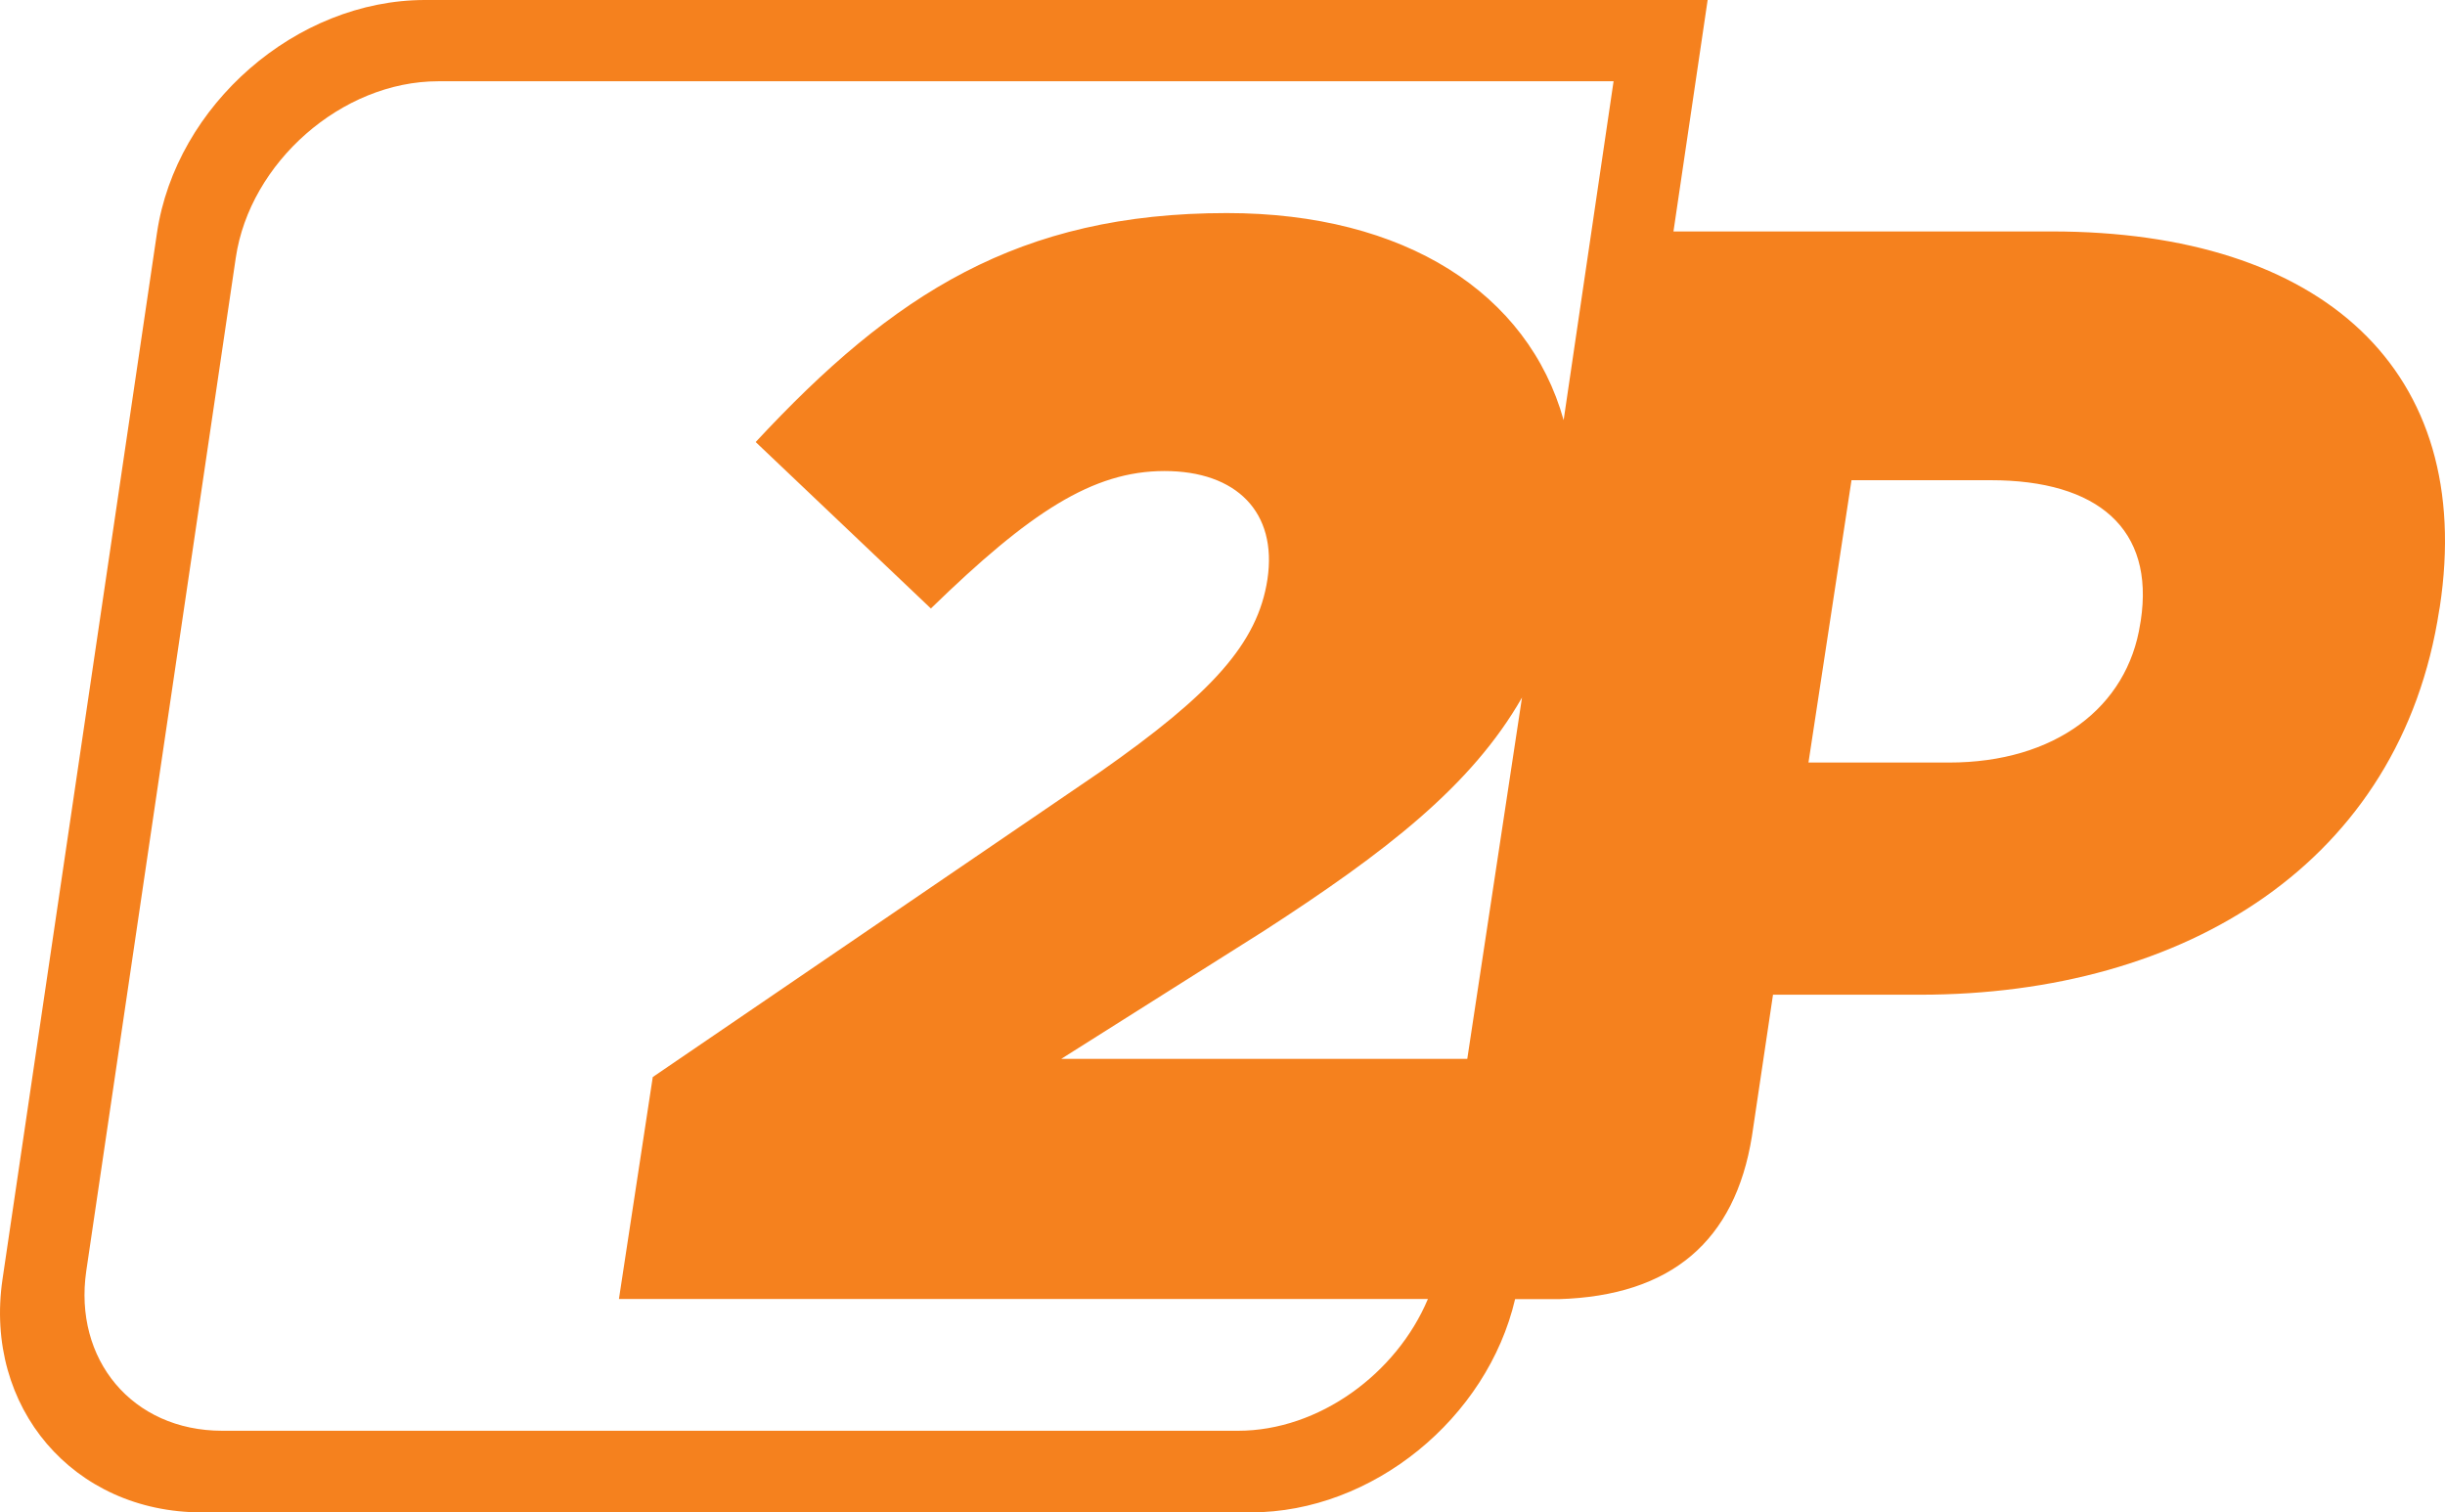
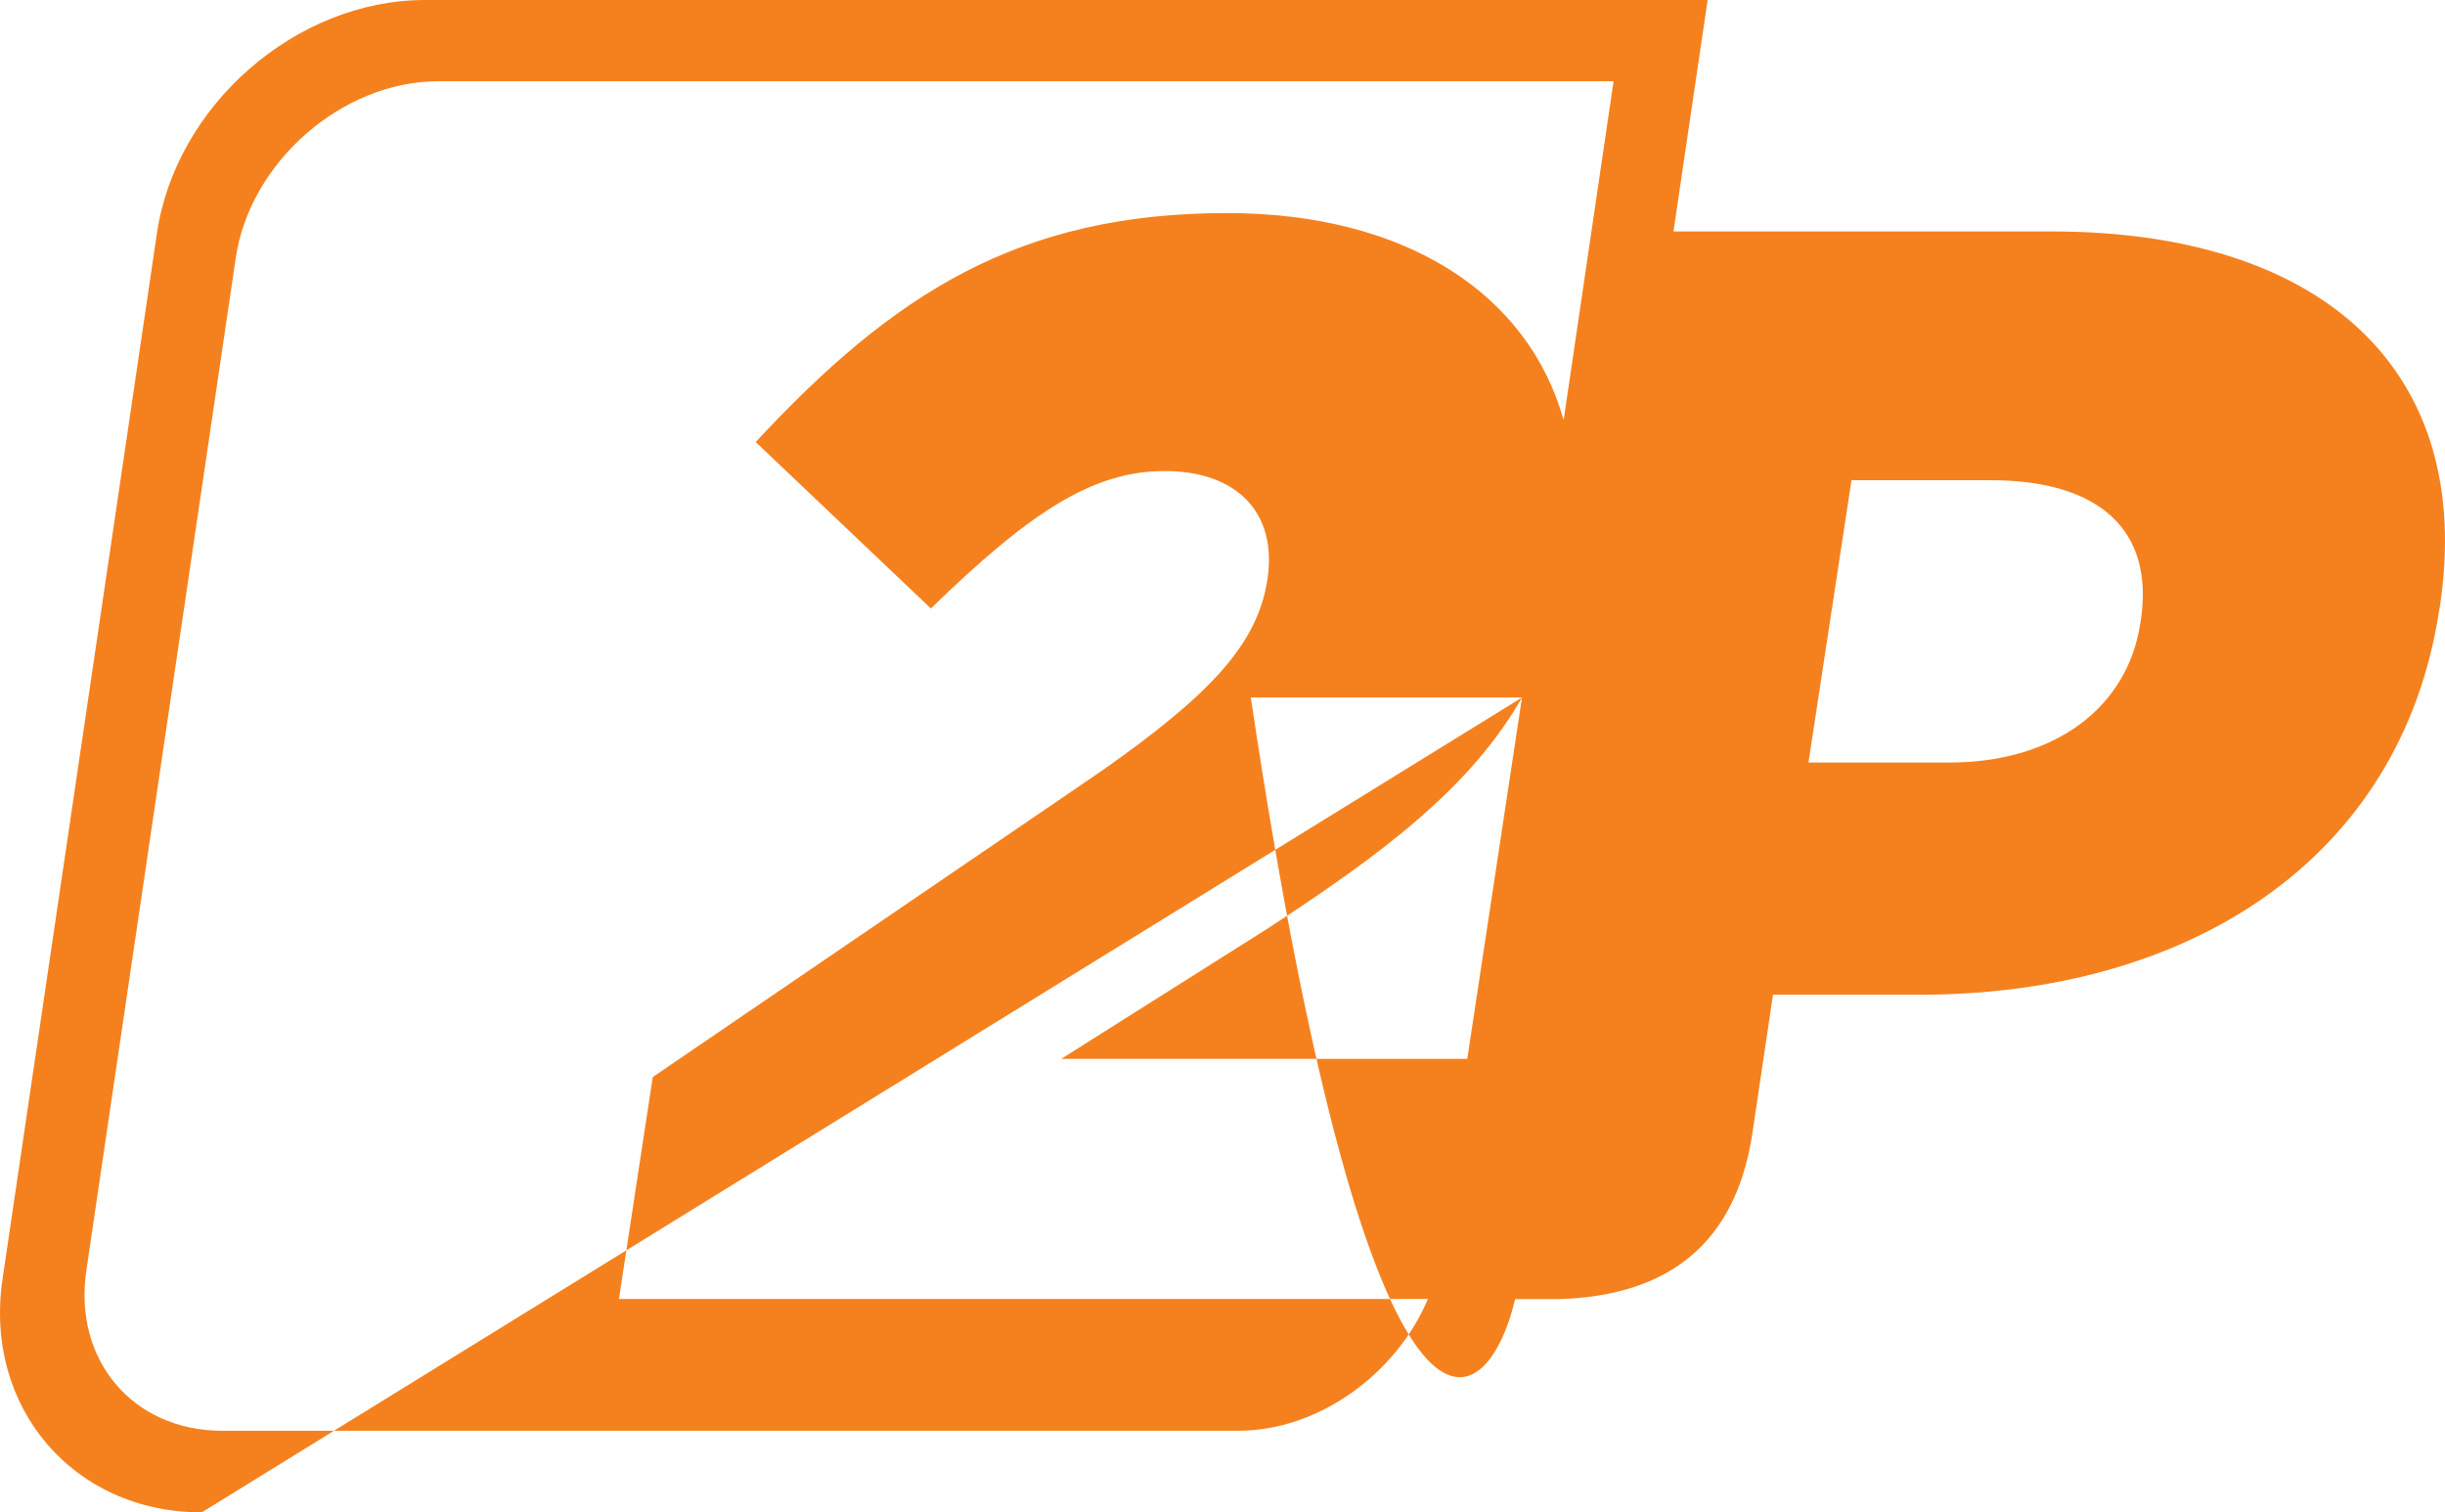
<svg xmlns="http://www.w3.org/2000/svg" width="97" height="60" viewBox="0 0 97 60" fill="none">
-   <path fill-rule="evenodd" clip-rule="evenodd" d="M62.034 16.668C60.628 11.636 55.737 8.453 48.674 8.453C40.416 8.453 35.434 11.664 29.98 17.537L36.931 24.14C40.852 20.327 43.347 18.687 46.2 18.687C49.053 18.687 50.684 20.32 50.283 22.984C49.897 25.528 48.07 27.526 43.656 30.617L25.897 42.729L24.555 51.533H56.65C55.407 54.491 52.328 56.762 49.117 56.762H8.82C5.236 56.762 2.91 53.923 3.423 50.418L9.354 10.227C9.909 6.456 13.55 3.224 17.387 3.224H64.015L62.034 16.668ZM71.746 30.259L73.454 19.051H78.977C83.229 19.051 85.485 20.986 84.93 24.624L84.909 24.743C84.403 28.073 81.514 30.252 77.326 30.252H71.746V30.259ZM60.382 27.673L58.211 42.007H42.103L50.164 36.918C54.957 33.813 58.372 31.192 60.382 27.673ZM8.005 60H49.623C54.458 60 59.005 56.264 60.108 51.54H61.844C66.299 51.407 68.836 49.241 69.504 45.077L70.34 39.463H76.166C86.736 39.463 95.246 34.192 96.771 24.203L96.793 24.084C98.226 14.699 92.14 9.182 81.395 9.182H66.391L67.747 0H16.86C11.758 0 6.979 4.164 6.227 9.245L0.099 50.755C-0.646 55.837 2.91 60 8.005 60Z" fill="#F5811E" />
+   <path fill-rule="evenodd" clip-rule="evenodd" d="M62.034 16.668C60.628 11.636 55.737 8.453 48.674 8.453C40.416 8.453 35.434 11.664 29.98 17.537L36.931 24.14C40.852 20.327 43.347 18.687 46.2 18.687C49.053 18.687 50.684 20.32 50.283 22.984C49.897 25.528 48.07 27.526 43.656 30.617L25.897 42.729L24.555 51.533H56.65C55.407 54.491 52.328 56.762 49.117 56.762H8.82C5.236 56.762 2.91 53.923 3.423 50.418L9.354 10.227C9.909 6.456 13.55 3.224 17.387 3.224H64.015L62.034 16.668ZM71.746 30.259L73.454 19.051H78.977C83.229 19.051 85.485 20.986 84.93 24.624L84.909 24.743C84.403 28.073 81.514 30.252 77.326 30.252H71.746V30.259ZM60.382 27.673L58.211 42.007H42.103L50.164 36.918C54.957 33.813 58.372 31.192 60.382 27.673ZH49.623C54.458 60 59.005 56.264 60.108 51.54H61.844C66.299 51.407 68.836 49.241 69.504 45.077L70.34 39.463H76.166C86.736 39.463 95.246 34.192 96.771 24.203L96.793 24.084C98.226 14.699 92.14 9.182 81.395 9.182H66.391L67.747 0H16.86C11.758 0 6.979 4.164 6.227 9.245L0.099 50.755C-0.646 55.837 2.91 60 8.005 60Z" fill="#F5811E" />
</svg>